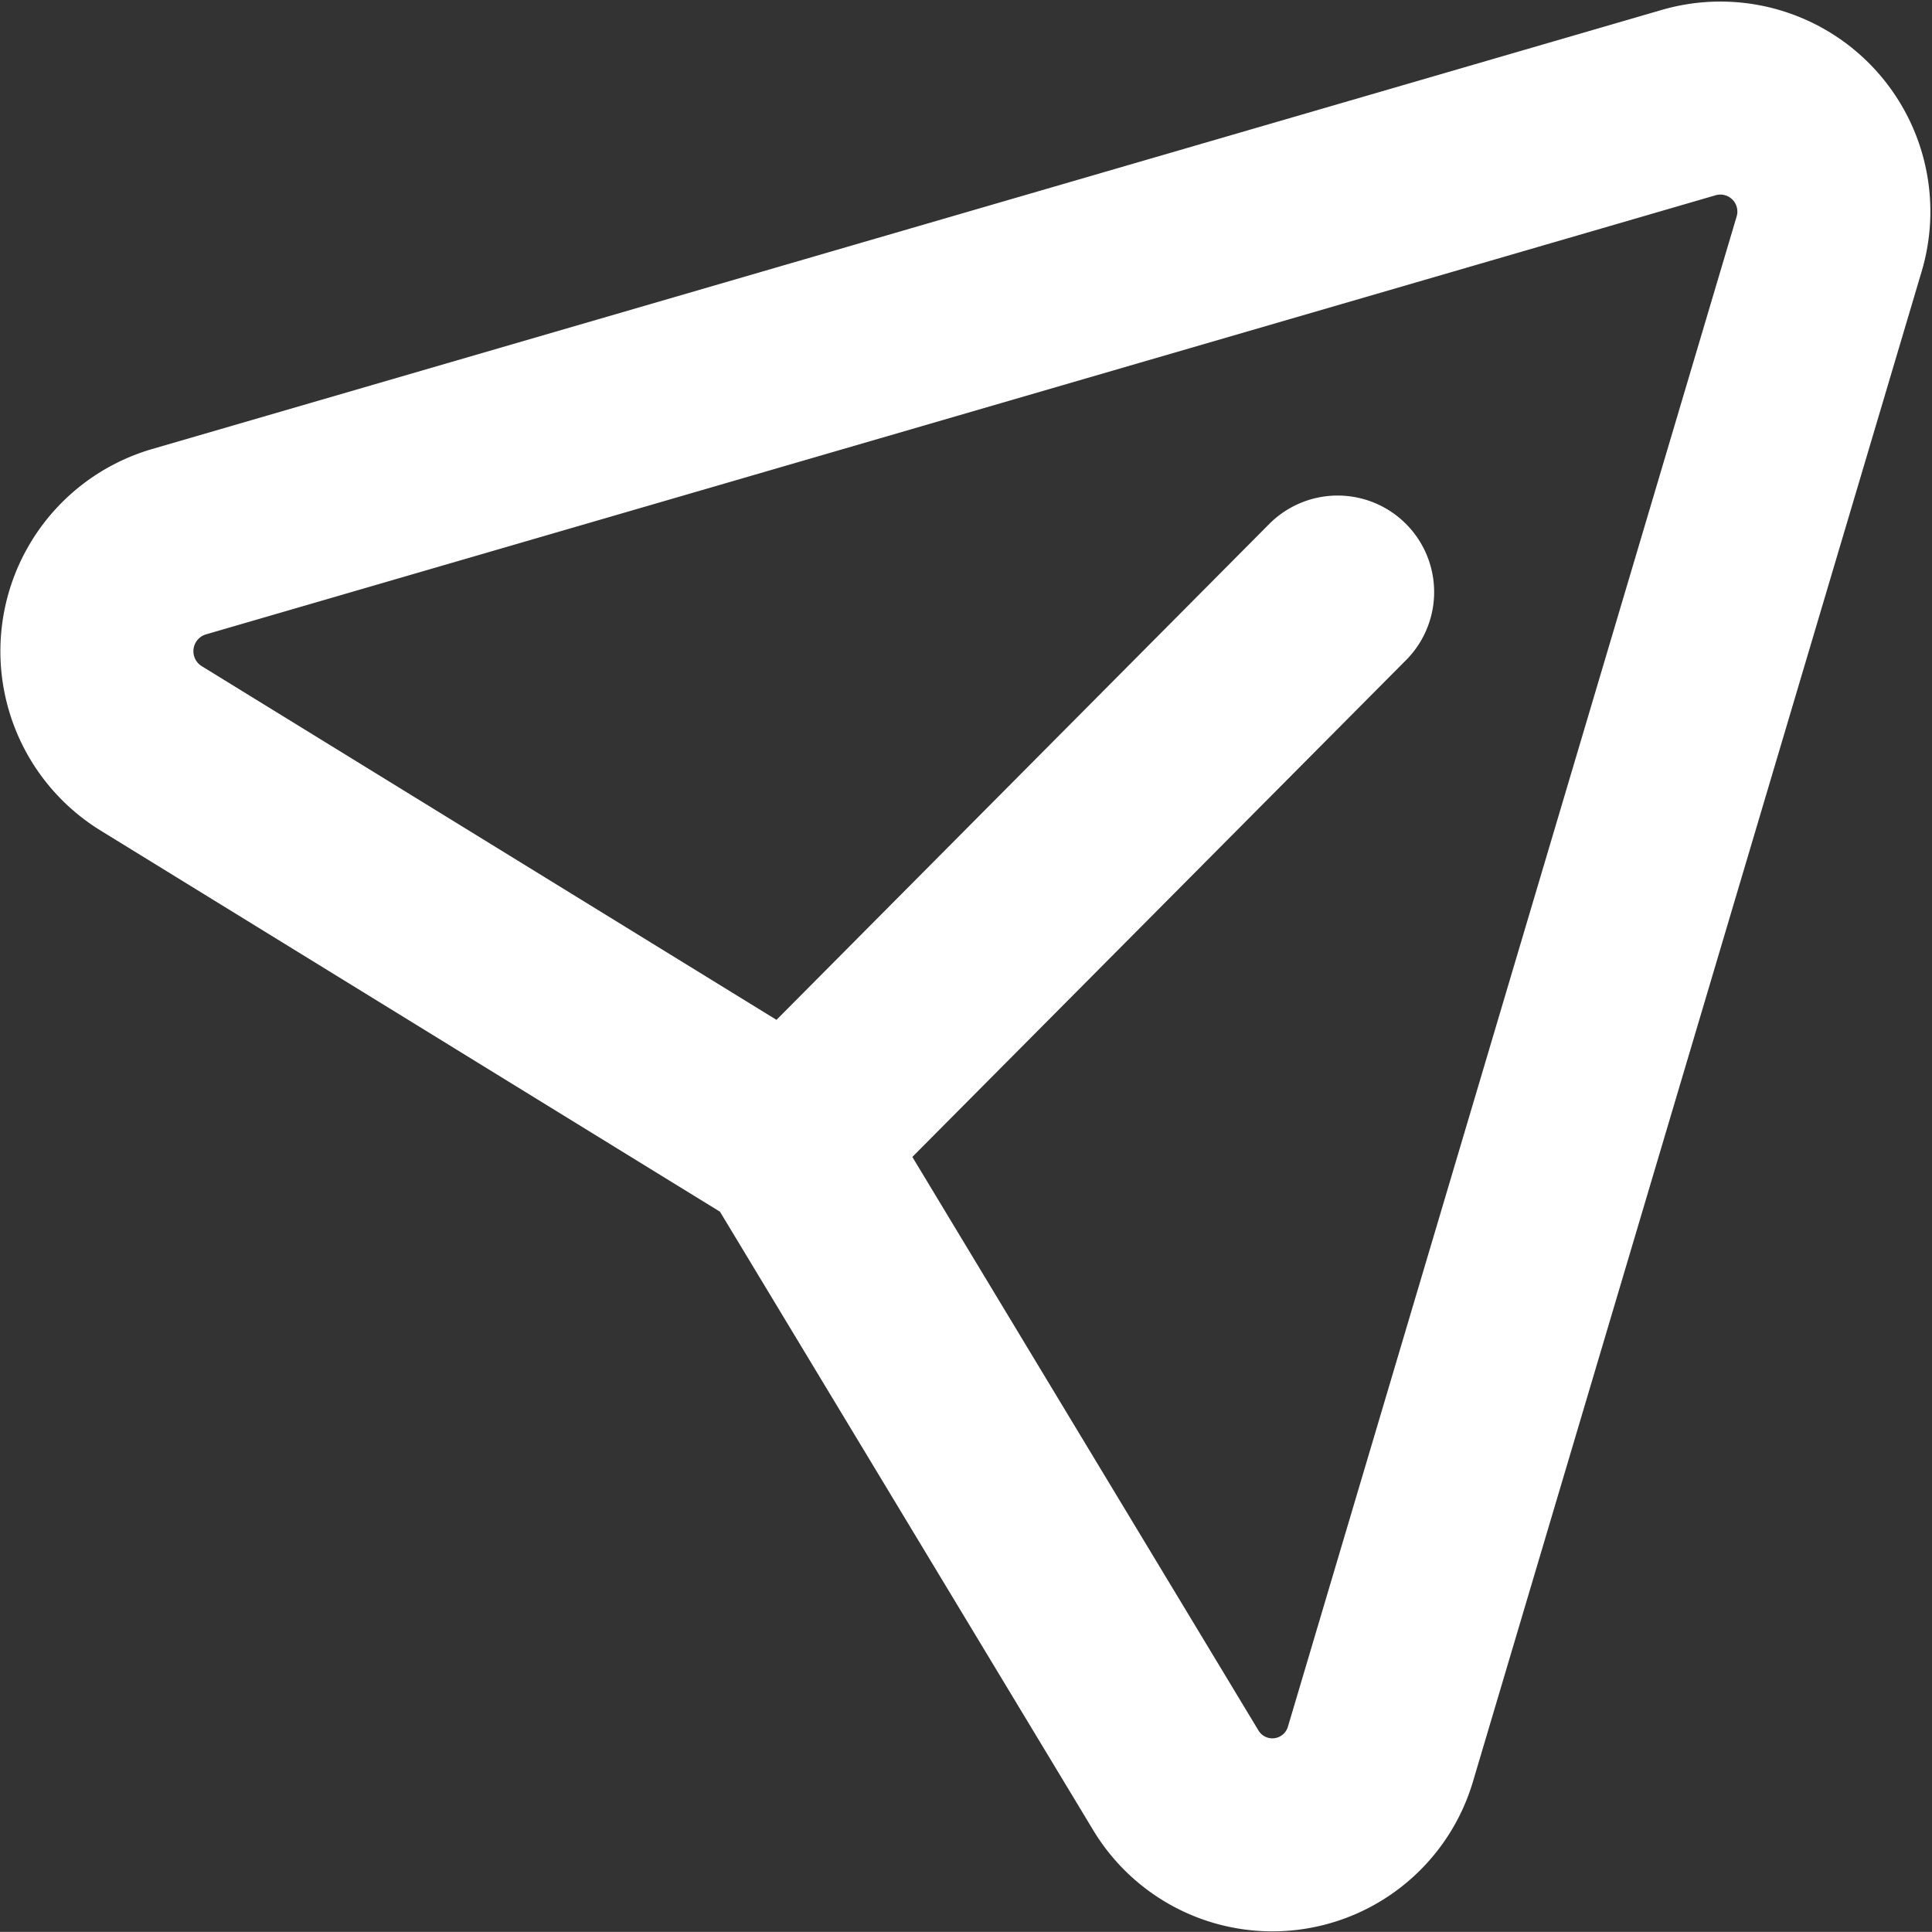
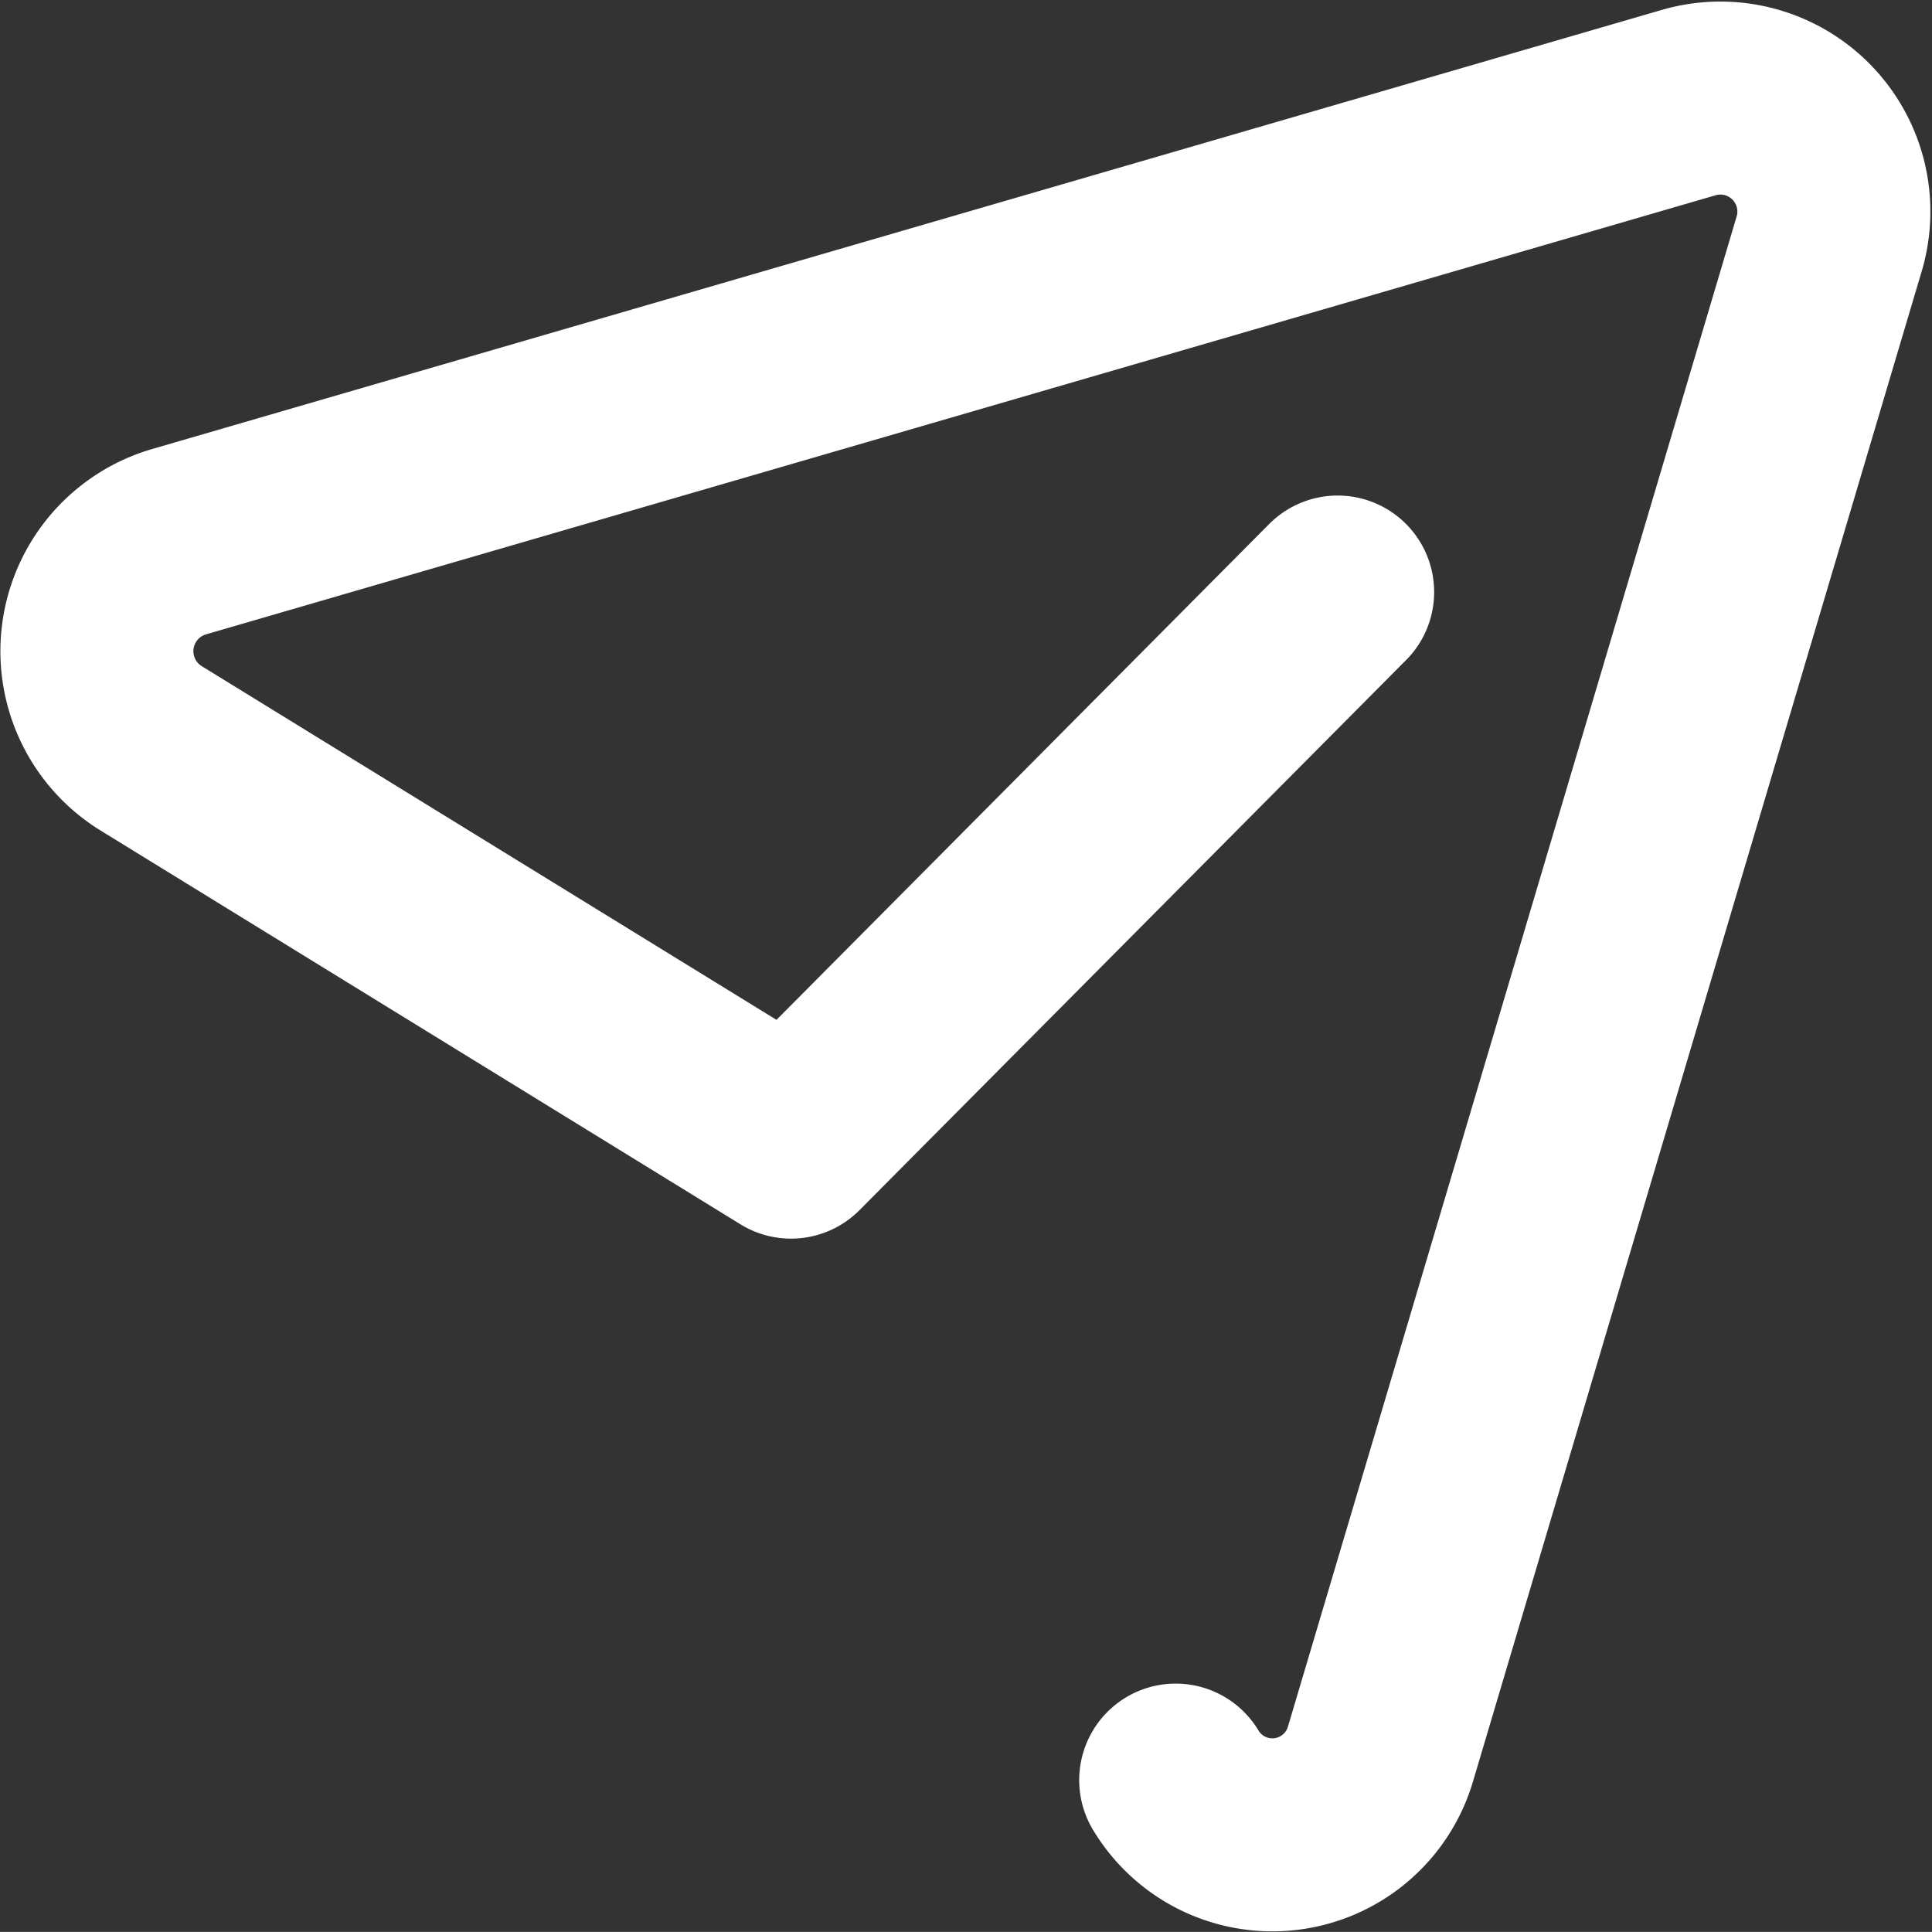
<svg xmlns="http://www.w3.org/2000/svg" width="20.02" height="20.019" viewBox="0 0 20.02 20.019">
  <rect x="0" y="0" width="20.02" height="20.019" fill="#333333" stroke="none" />
-   <path id="send" d="M15.855,8.121l-5.664,5.7L3.561,9.741A1.182,1.182,0,0,1,3.847,7.6L19.5,3.047a1.176,1.176,0,0,1,1.447,1.471L16.3,20.158a1.168,1.168,0,0,1-2.123.274l-3.989-6.61" transform="translate(-1.994 -1.986)" fill="none" stroke="#fff" stroke-linecap="round" stroke-linejoin="round" stroke-width="2" />
+   <path id="send" d="M15.855,8.121l-5.664,5.7L3.561,9.741A1.182,1.182,0,0,1,3.847,7.6L19.5,3.047a1.176,1.176,0,0,1,1.447,1.471L16.3,20.158a1.168,1.168,0,0,1-2.123.274" transform="translate(-1.994 -1.986)" fill="none" stroke="#fff" stroke-linecap="round" stroke-linejoin="round" stroke-width="2" />
</svg>